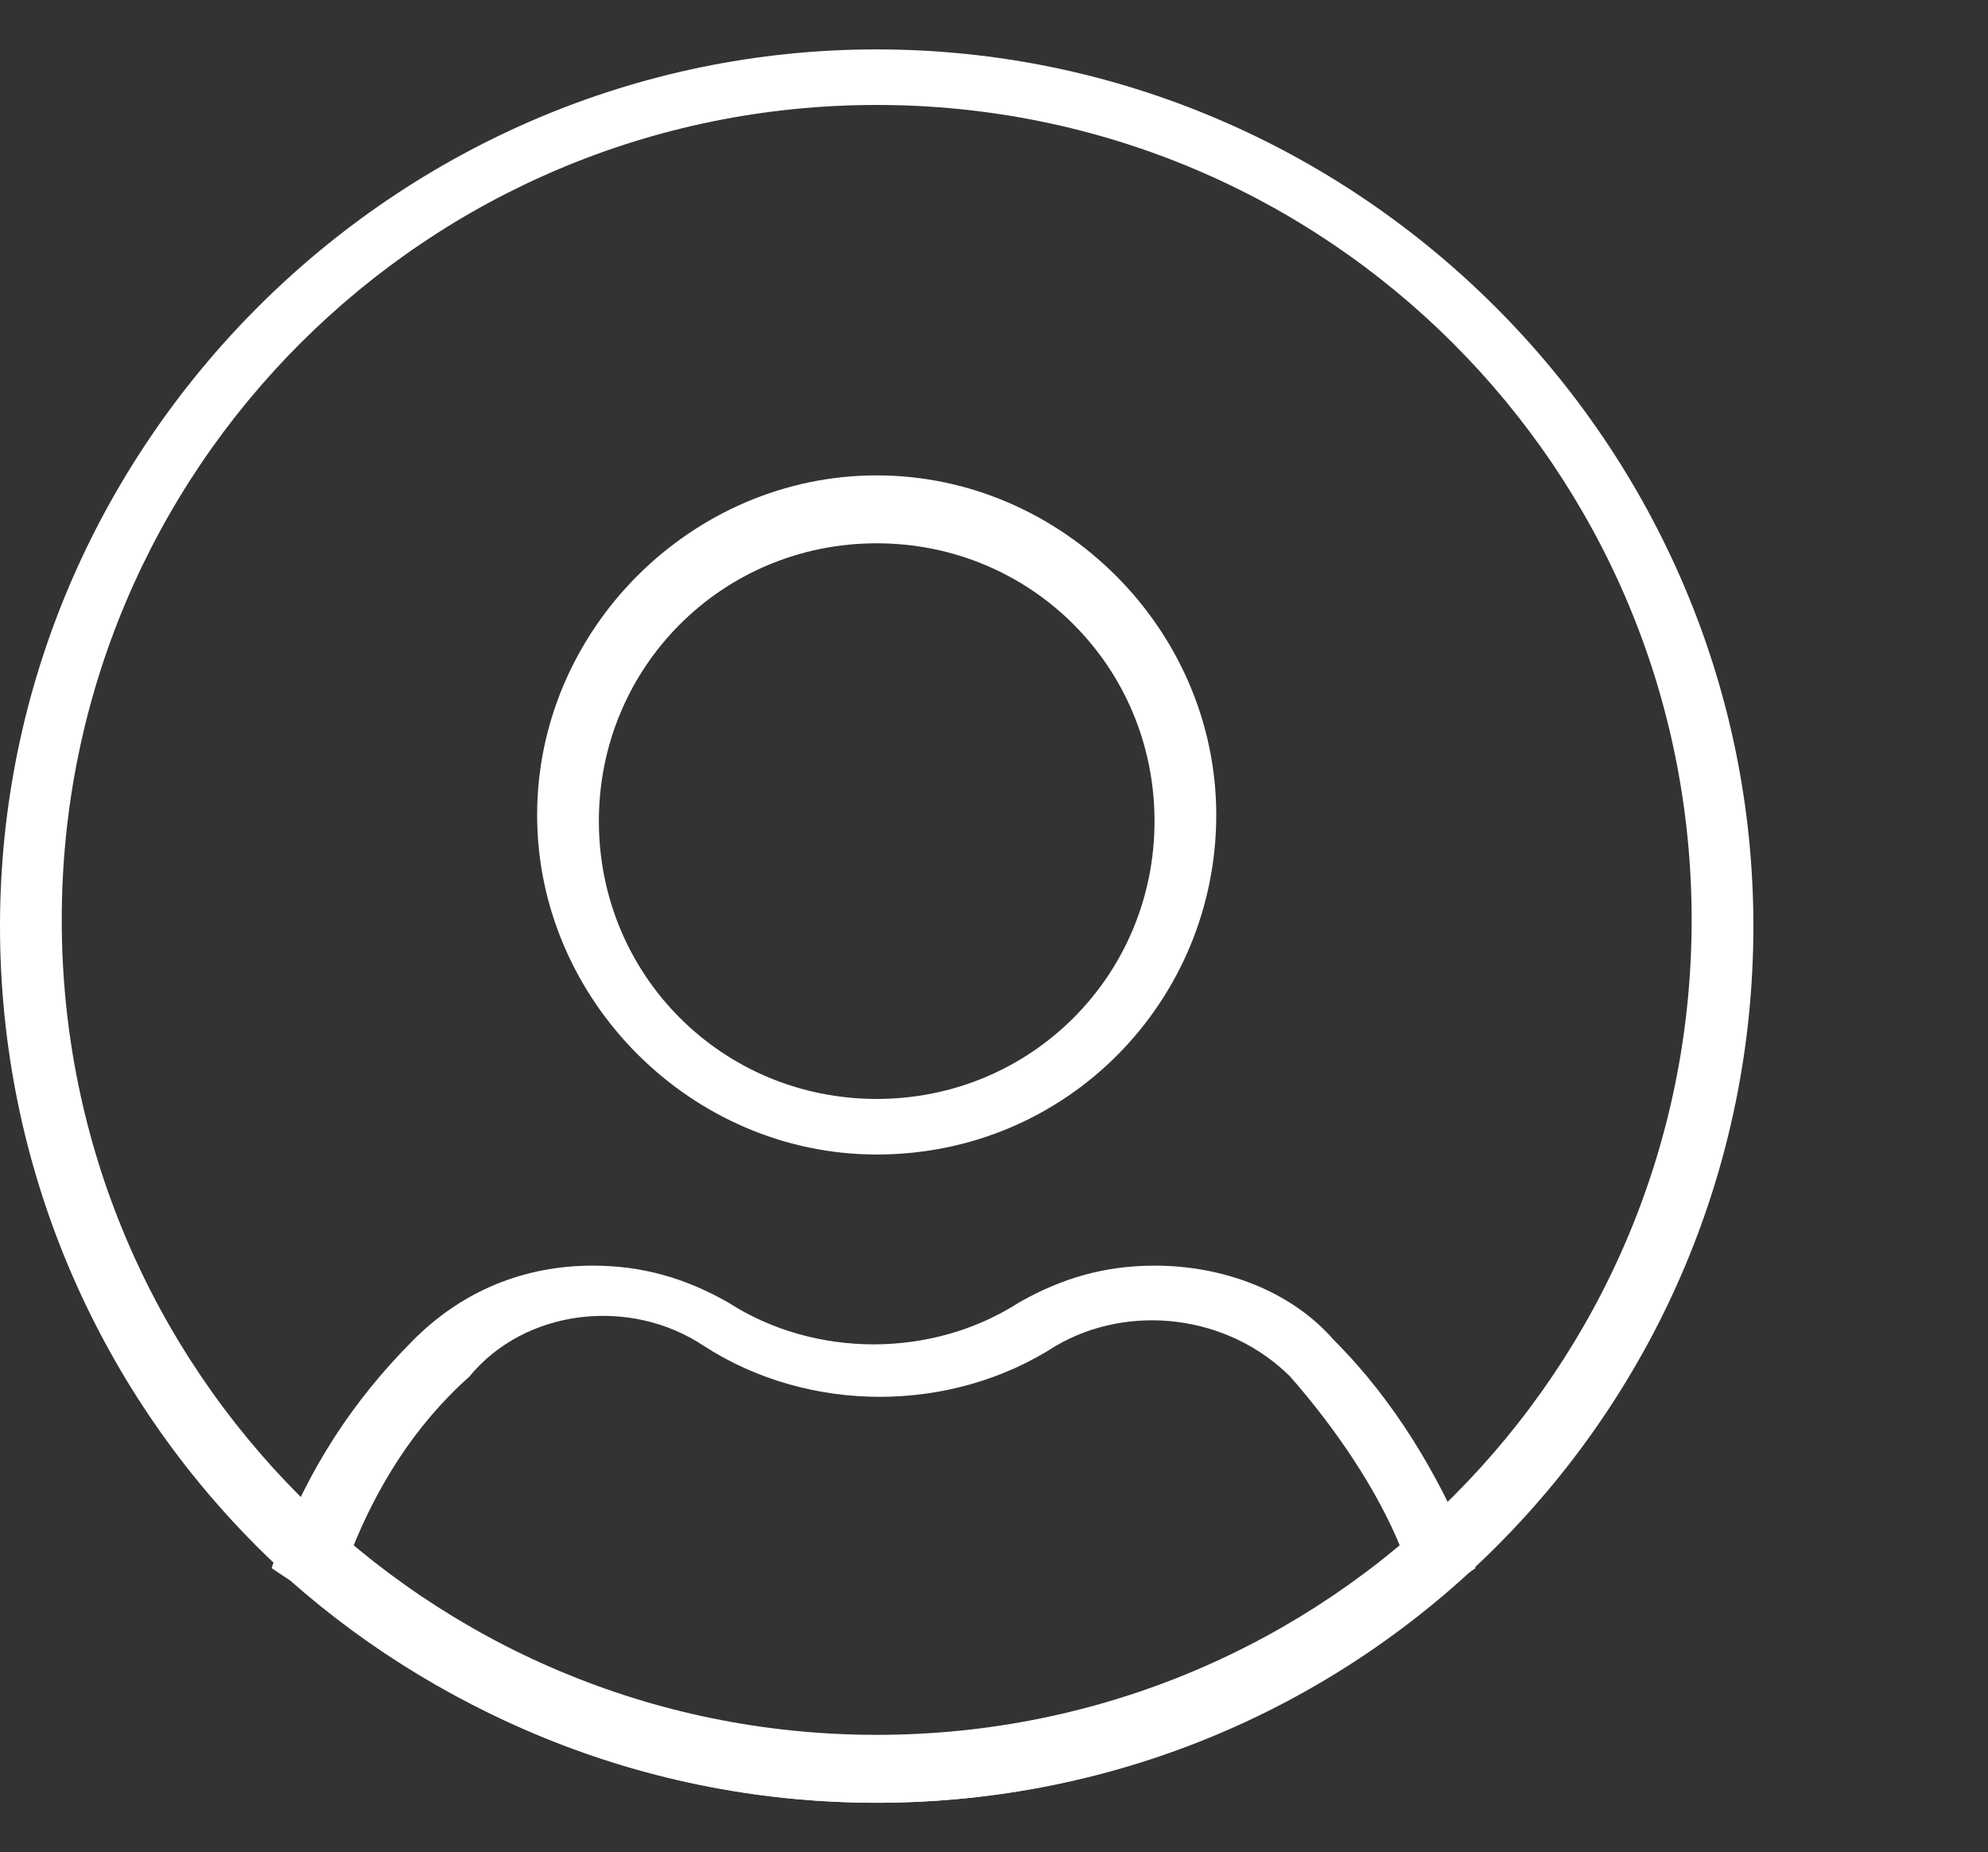
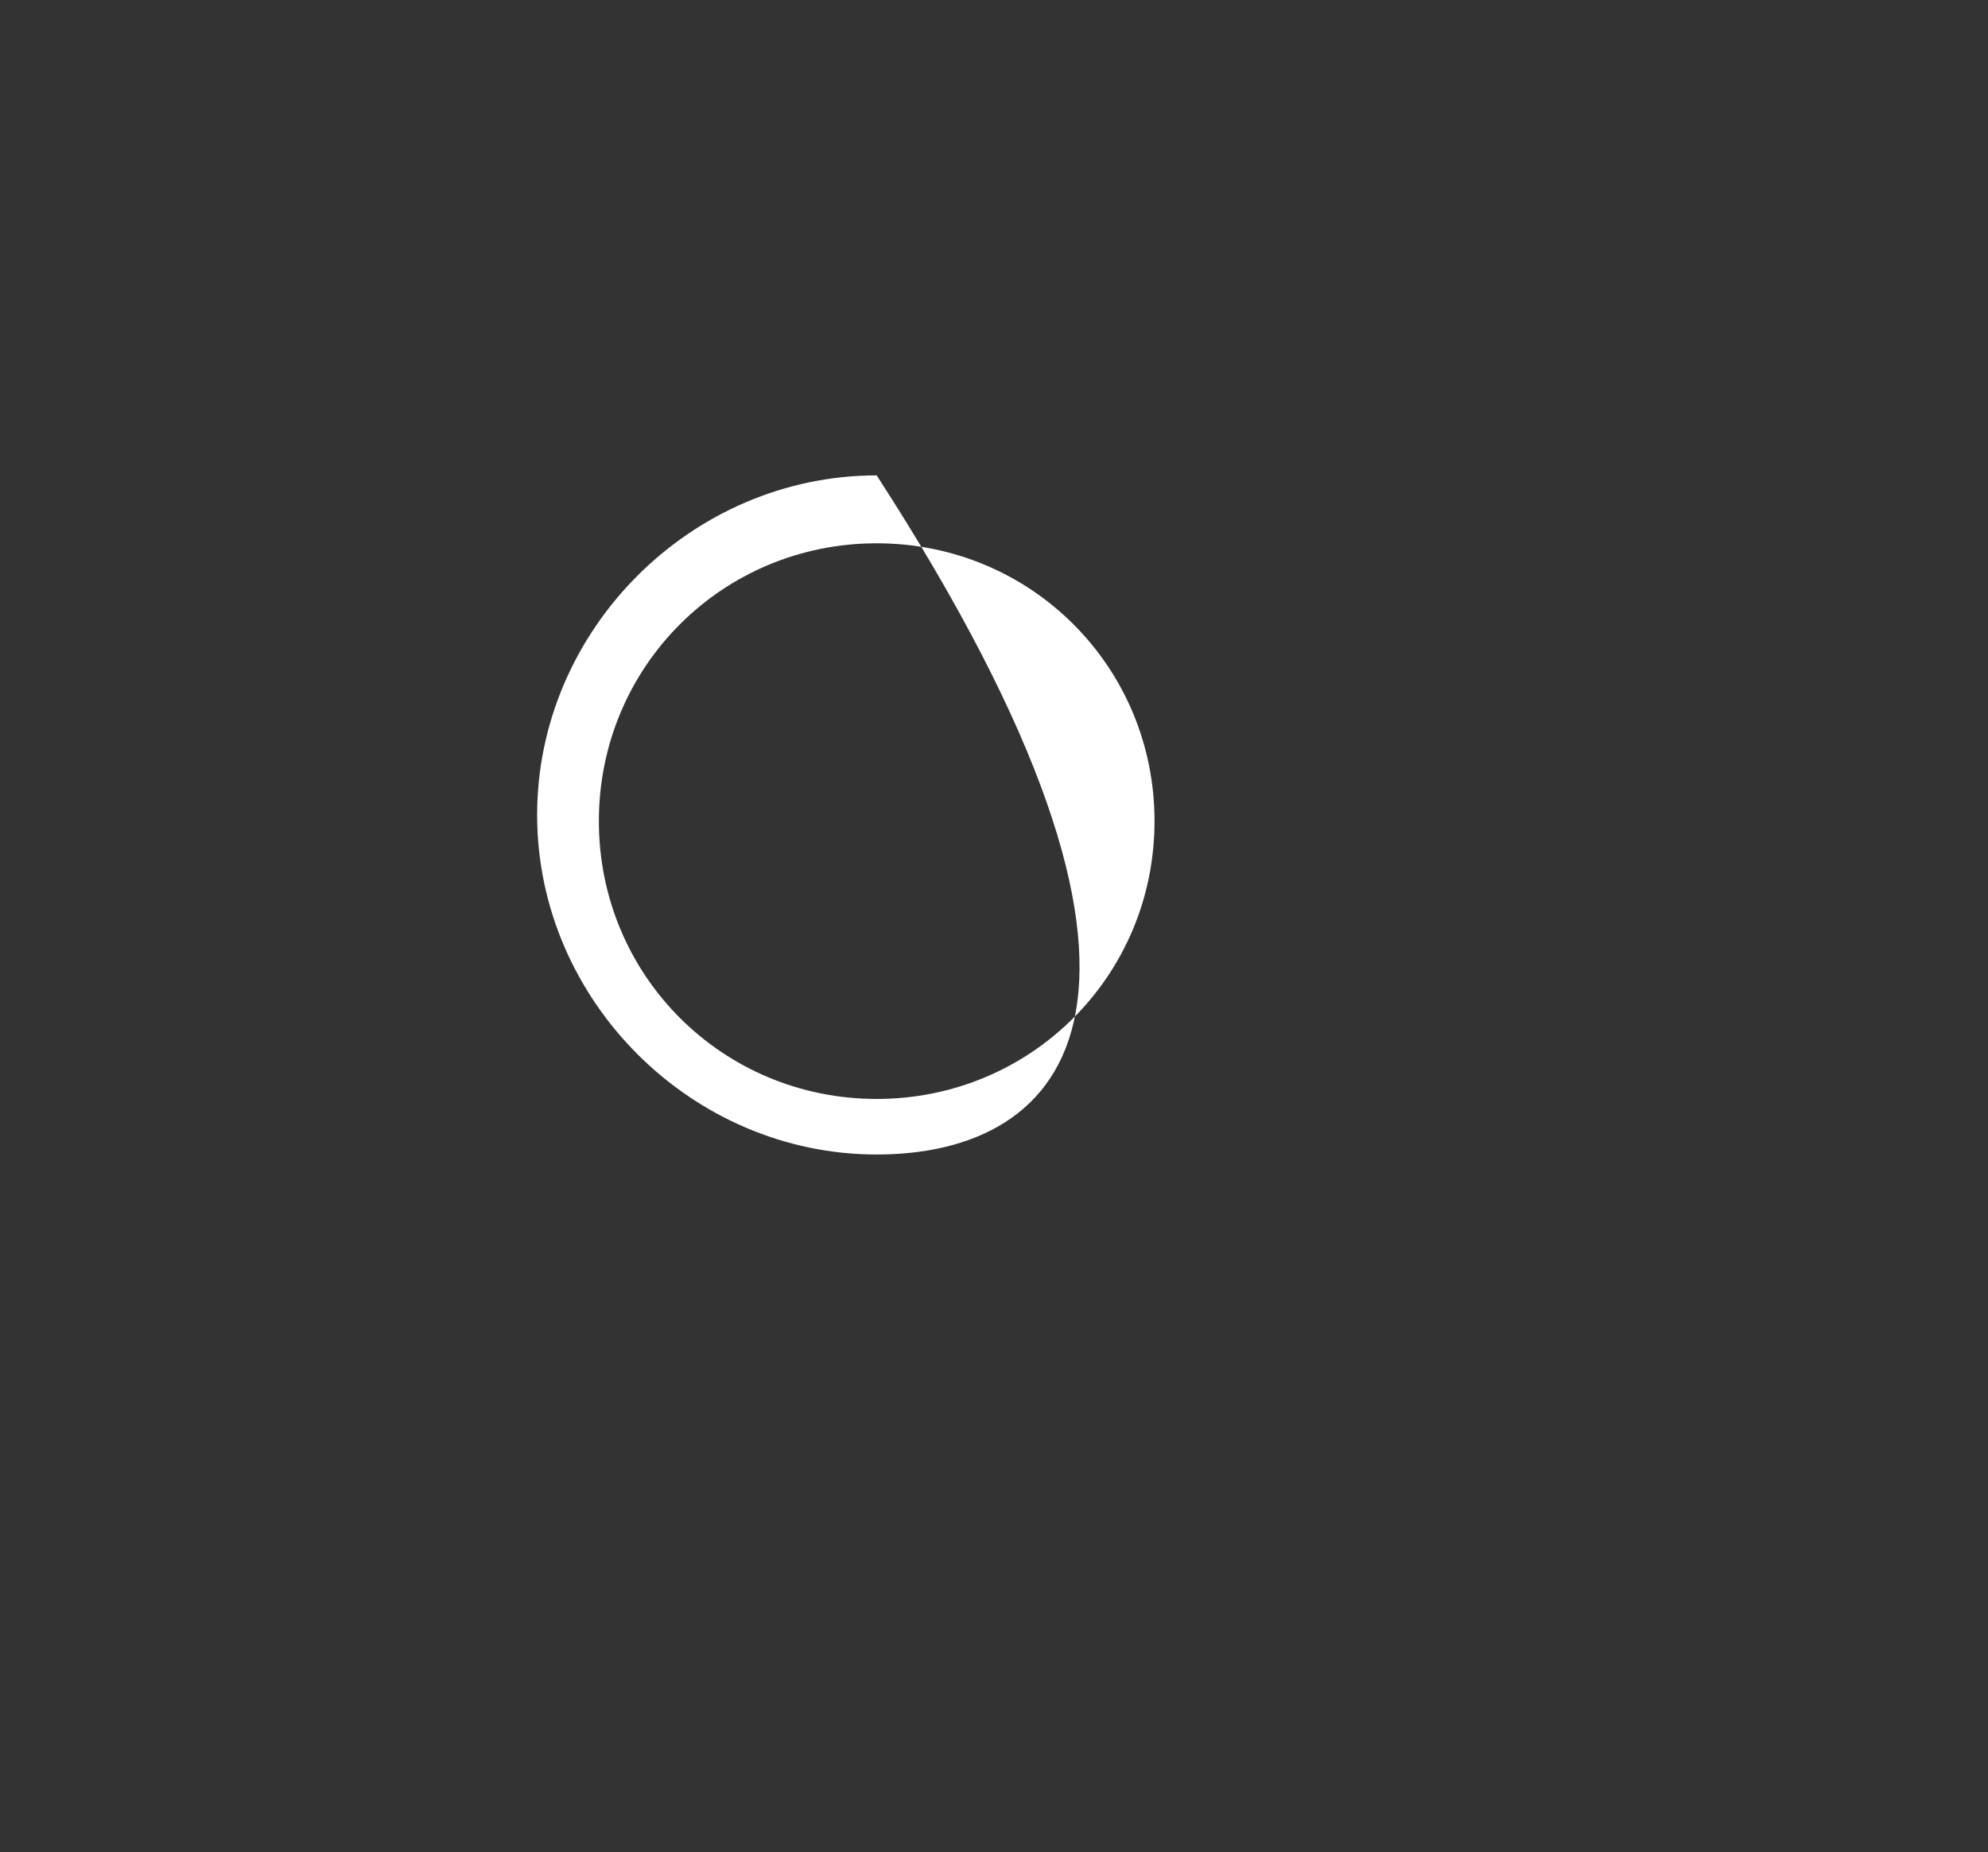
<svg xmlns="http://www.w3.org/2000/svg" version="1.1" id="圖層_1" x="0px" y="0px" width="32.2px" height="30px" viewBox="-404 283.3 32.2 30" enable-background="new -404 283.3 32.2 30" xml:space="preserve">
  <rect x="-404" y="283.3" width="32.2" height="30" fill="#333333" stroke="none" />
  <g>
    <g>
-       <path fill="#FFFFFF" d="M-389.8,302c-3,0-5.5-2.5-5.5-5.5c0-3,2.5-5.5,5.5-5.5s5.5,2.5,5.5,5.5C-384.3,299.5-386.7,302-389.8,302z     M-389.8,292.1c-2.5,0-4.5,2-4.5,4.5c0,2.5,2,4.5,4.5,4.5c2.5,0,4.5-2,4.5-4.5C-385.3,294.1-387.3,292.1-389.8,292.1z" />
+       <path fill="#FFFFFF" d="M-389.8,302c-3,0-5.5-2.5-5.5-5.5c0-3,2.5-5.5,5.5-5.5C-384.3,299.5-386.7,302-389.8,302z     M-389.8,292.1c-2.5,0-4.5,2-4.5,4.5c0,2.5,2,4.5,4.5,4.5c2.5,0,4.5-2,4.5-4.5C-385.3,294.1-387.3,292.1-389.8,292.1z" />
    </g>
    <g>
-       <path fill="#FFFFFF" d="M-389.8,312.5c-3.5,0-6.9-1.3-9.5-3.6l-0.3-0.2l0.1-0.3c0.5-1.3,1.2-2.4,2.2-3.4c0.8-0.8,1.8-1.2,2.9-1.2    c0.8,0,1.5,0.2,2.2,0.6c1.4,0.9,3.3,0.9,4.7,0c0.7-0.4,1.4-0.6,2.2-0.6c1.1,0,2.2,0.4,2.9,1.2c1,1,1.7,2.2,2.2,3.4l0.1,0.3    l-0.3,0.2C-382.9,311.2-386.3,312.5-389.8,312.5z M-398.3,308.4c2.4,2,5.4,3.1,8.5,3.1s6.2-1.1,8.5-3.1c-0.4-1-1.1-2-1.8-2.8    c-1-1-2.6-1.2-3.8-0.5c-1.7,1.1-4,1.1-5.7,0c-1.2-0.8-2.9-0.6-3.8,0.5C-397.3,306.4-397.9,307.4-398.3,308.4z" />
-     </g>
+       </g>
    <g>
-       <path fill="#FFFFFF" d="M-389.8,312.5c-7.9,0-14.2-6.4-14.2-14.2s6.4-14.2,14.2-14.2s14.2,6.4,14.2,14.2S-381.9,312.5-389.8,312.5    z M-389.8,285c-7.3,0-13.2,5.9-13.2,13.2s5.9,13.2,13.2,13.2s13.2-5.9,13.2-13.2S-382.5,285-389.8,285z" />
-     </g>
+       </g>
  </g>
</svg>